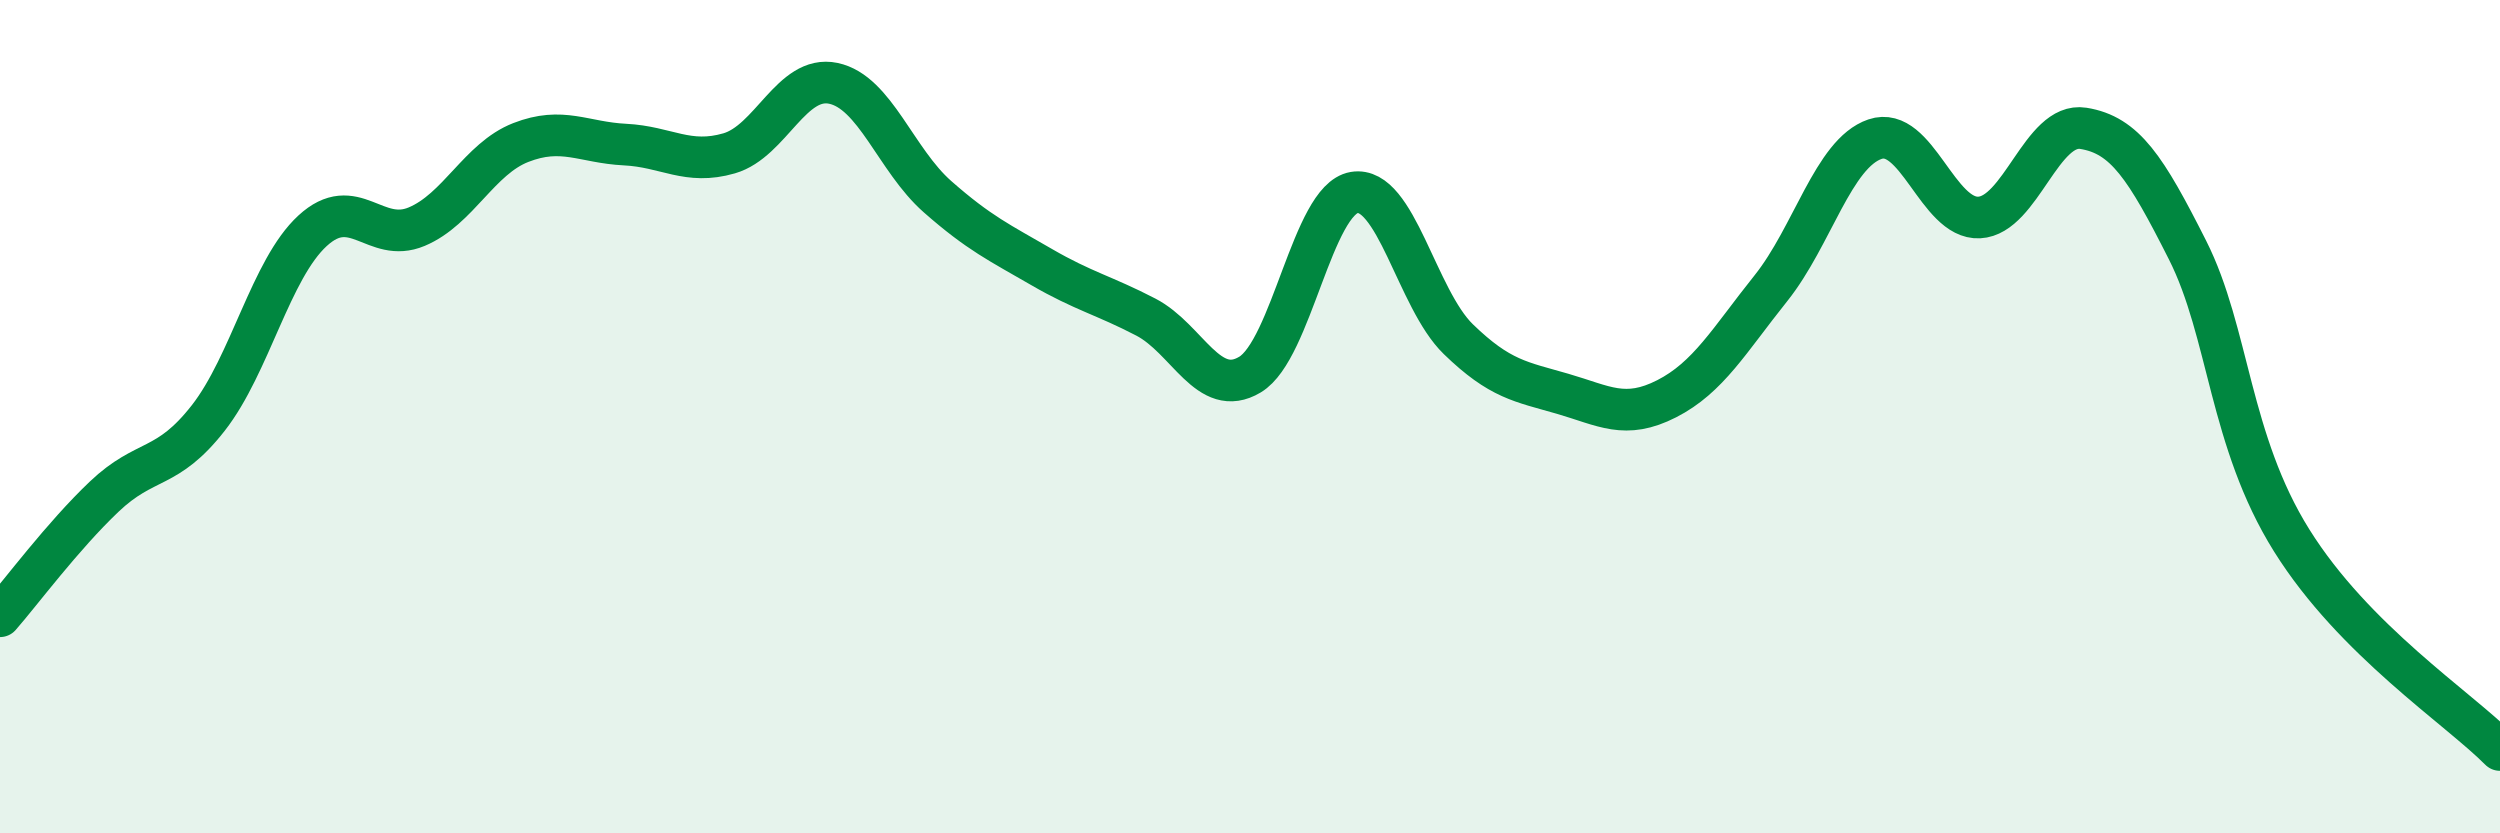
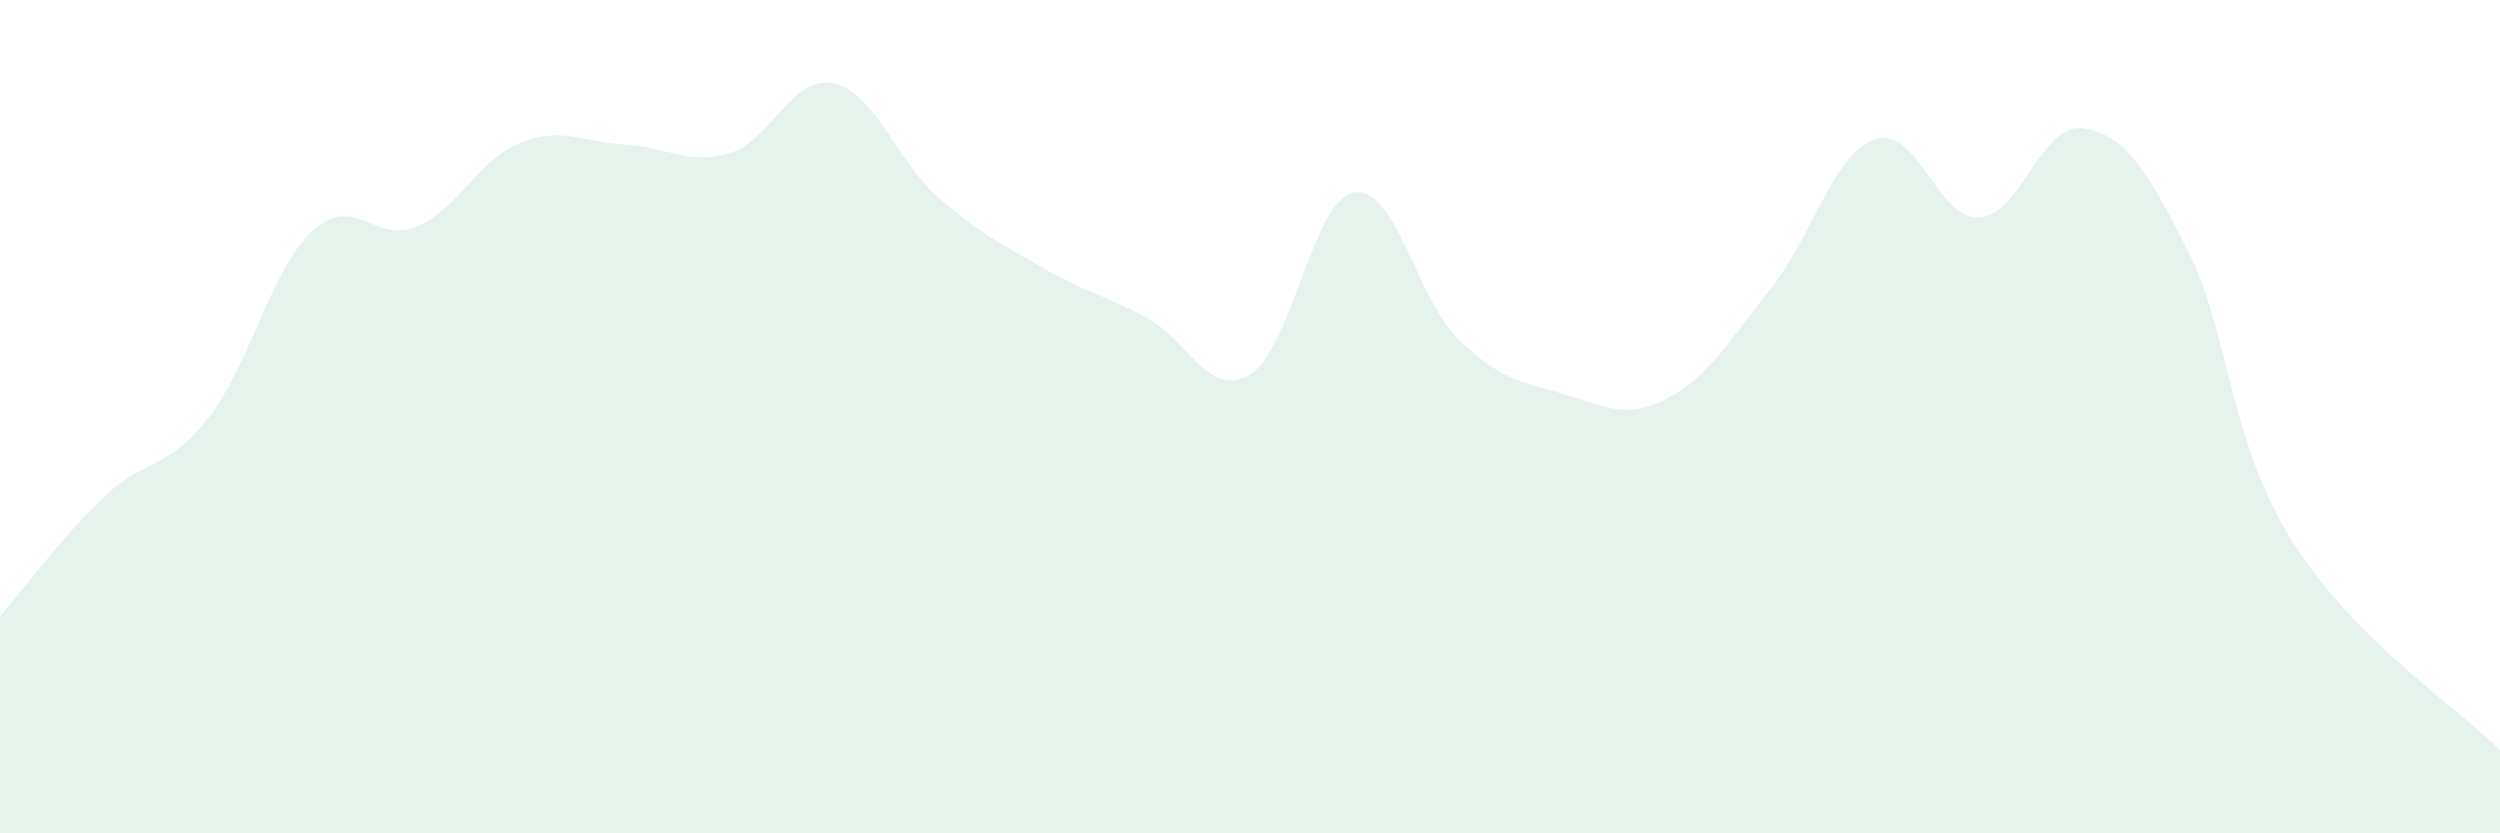
<svg xmlns="http://www.w3.org/2000/svg" width="60" height="20" viewBox="0 0 60 20">
  <path d="M 0,14.79 C 0.5,14.22 1.5,12.87 2.5,11.92 C 3.5,10.97 4,11.31 5,10.03 C 6,8.75 6.5,6.46 7.5,5.54 C 8.5,4.62 9,5.86 10,5.44 C 11,5.02 11.5,3.81 12.5,3.42 C 13.5,3.03 14,3.42 15,3.47 C 16,3.52 16.5,3.97 17.5,3.68 C 18.5,3.39 19,1.79 20,2 C 21,2.21 21.5,3.84 22.5,4.72 C 23.5,5.6 24,5.83 25,6.41 C 26,6.99 26.5,7.09 27.5,7.61 C 28.5,8.13 29,9.59 30,8.99 C 31,8.39 31.5,4.79 32.5,4.62 C 33.5,4.45 34,7.17 35,8.14 C 36,9.11 36.5,9.16 37.5,9.45 C 38.5,9.74 39,10.08 40,9.57 C 41,9.06 41.5,8.17 42.5,6.92 C 43.5,5.67 44,3.68 45,3.34 C 46,3 46.5,5.27 47.5,5.22 C 48.5,5.17 49,2.92 50,3.08 C 51,3.24 51.5,4.02 52.5,6 C 53.5,7.98 53.5,10.57 55,12.97 C 56.5,15.37 59,16.99 60,18L60 20L0 20Z" fill="#008740" opacity="0.1" stroke-linecap="round" stroke-linejoin="round" />
-   <path d="M 0,14.79 C 0.5,14.22 1.5,12.87 2.5,11.92 C 3.5,10.97 4,11.31 5,10.03 C 6,8.75 6.5,6.46 7.5,5.54 C 8.5,4.62 9,5.86 10,5.44 C 11,5.02 11.5,3.81 12.5,3.42 C 13.5,3.03 14,3.42 15,3.47 C 16,3.52 16.5,3.97 17.5,3.68 C 18.5,3.39 19,1.79 20,2 C 21,2.21 21.5,3.84 22.5,4.72 C 23.5,5.6 24,5.83 25,6.41 C 26,6.99 26.5,7.09 27.5,7.61 C 28.5,8.13 29,9.59 30,8.99 C 31,8.39 31.5,4.79 32.5,4.62 C 33.5,4.45 34,7.17 35,8.14 C 36,9.11 36.5,9.16 37.5,9.45 C 38.5,9.74 39,10.08 40,9.57 C 41,9.06 41.5,8.17 42.5,6.92 C 43.5,5.67 44,3.68 45,3.34 C 46,3 46.5,5.27 47.5,5.22 C 48.5,5.17 49,2.92 50,3.08 C 51,3.24 51.5,4.02 52.5,6 C 53.5,7.98 53.5,10.57 55,12.97 C 56.5,15.37 59,16.99 60,18" stroke="#008740" stroke-width="1" fill="none" stroke-linecap="round" stroke-linejoin="round" />
</svg>